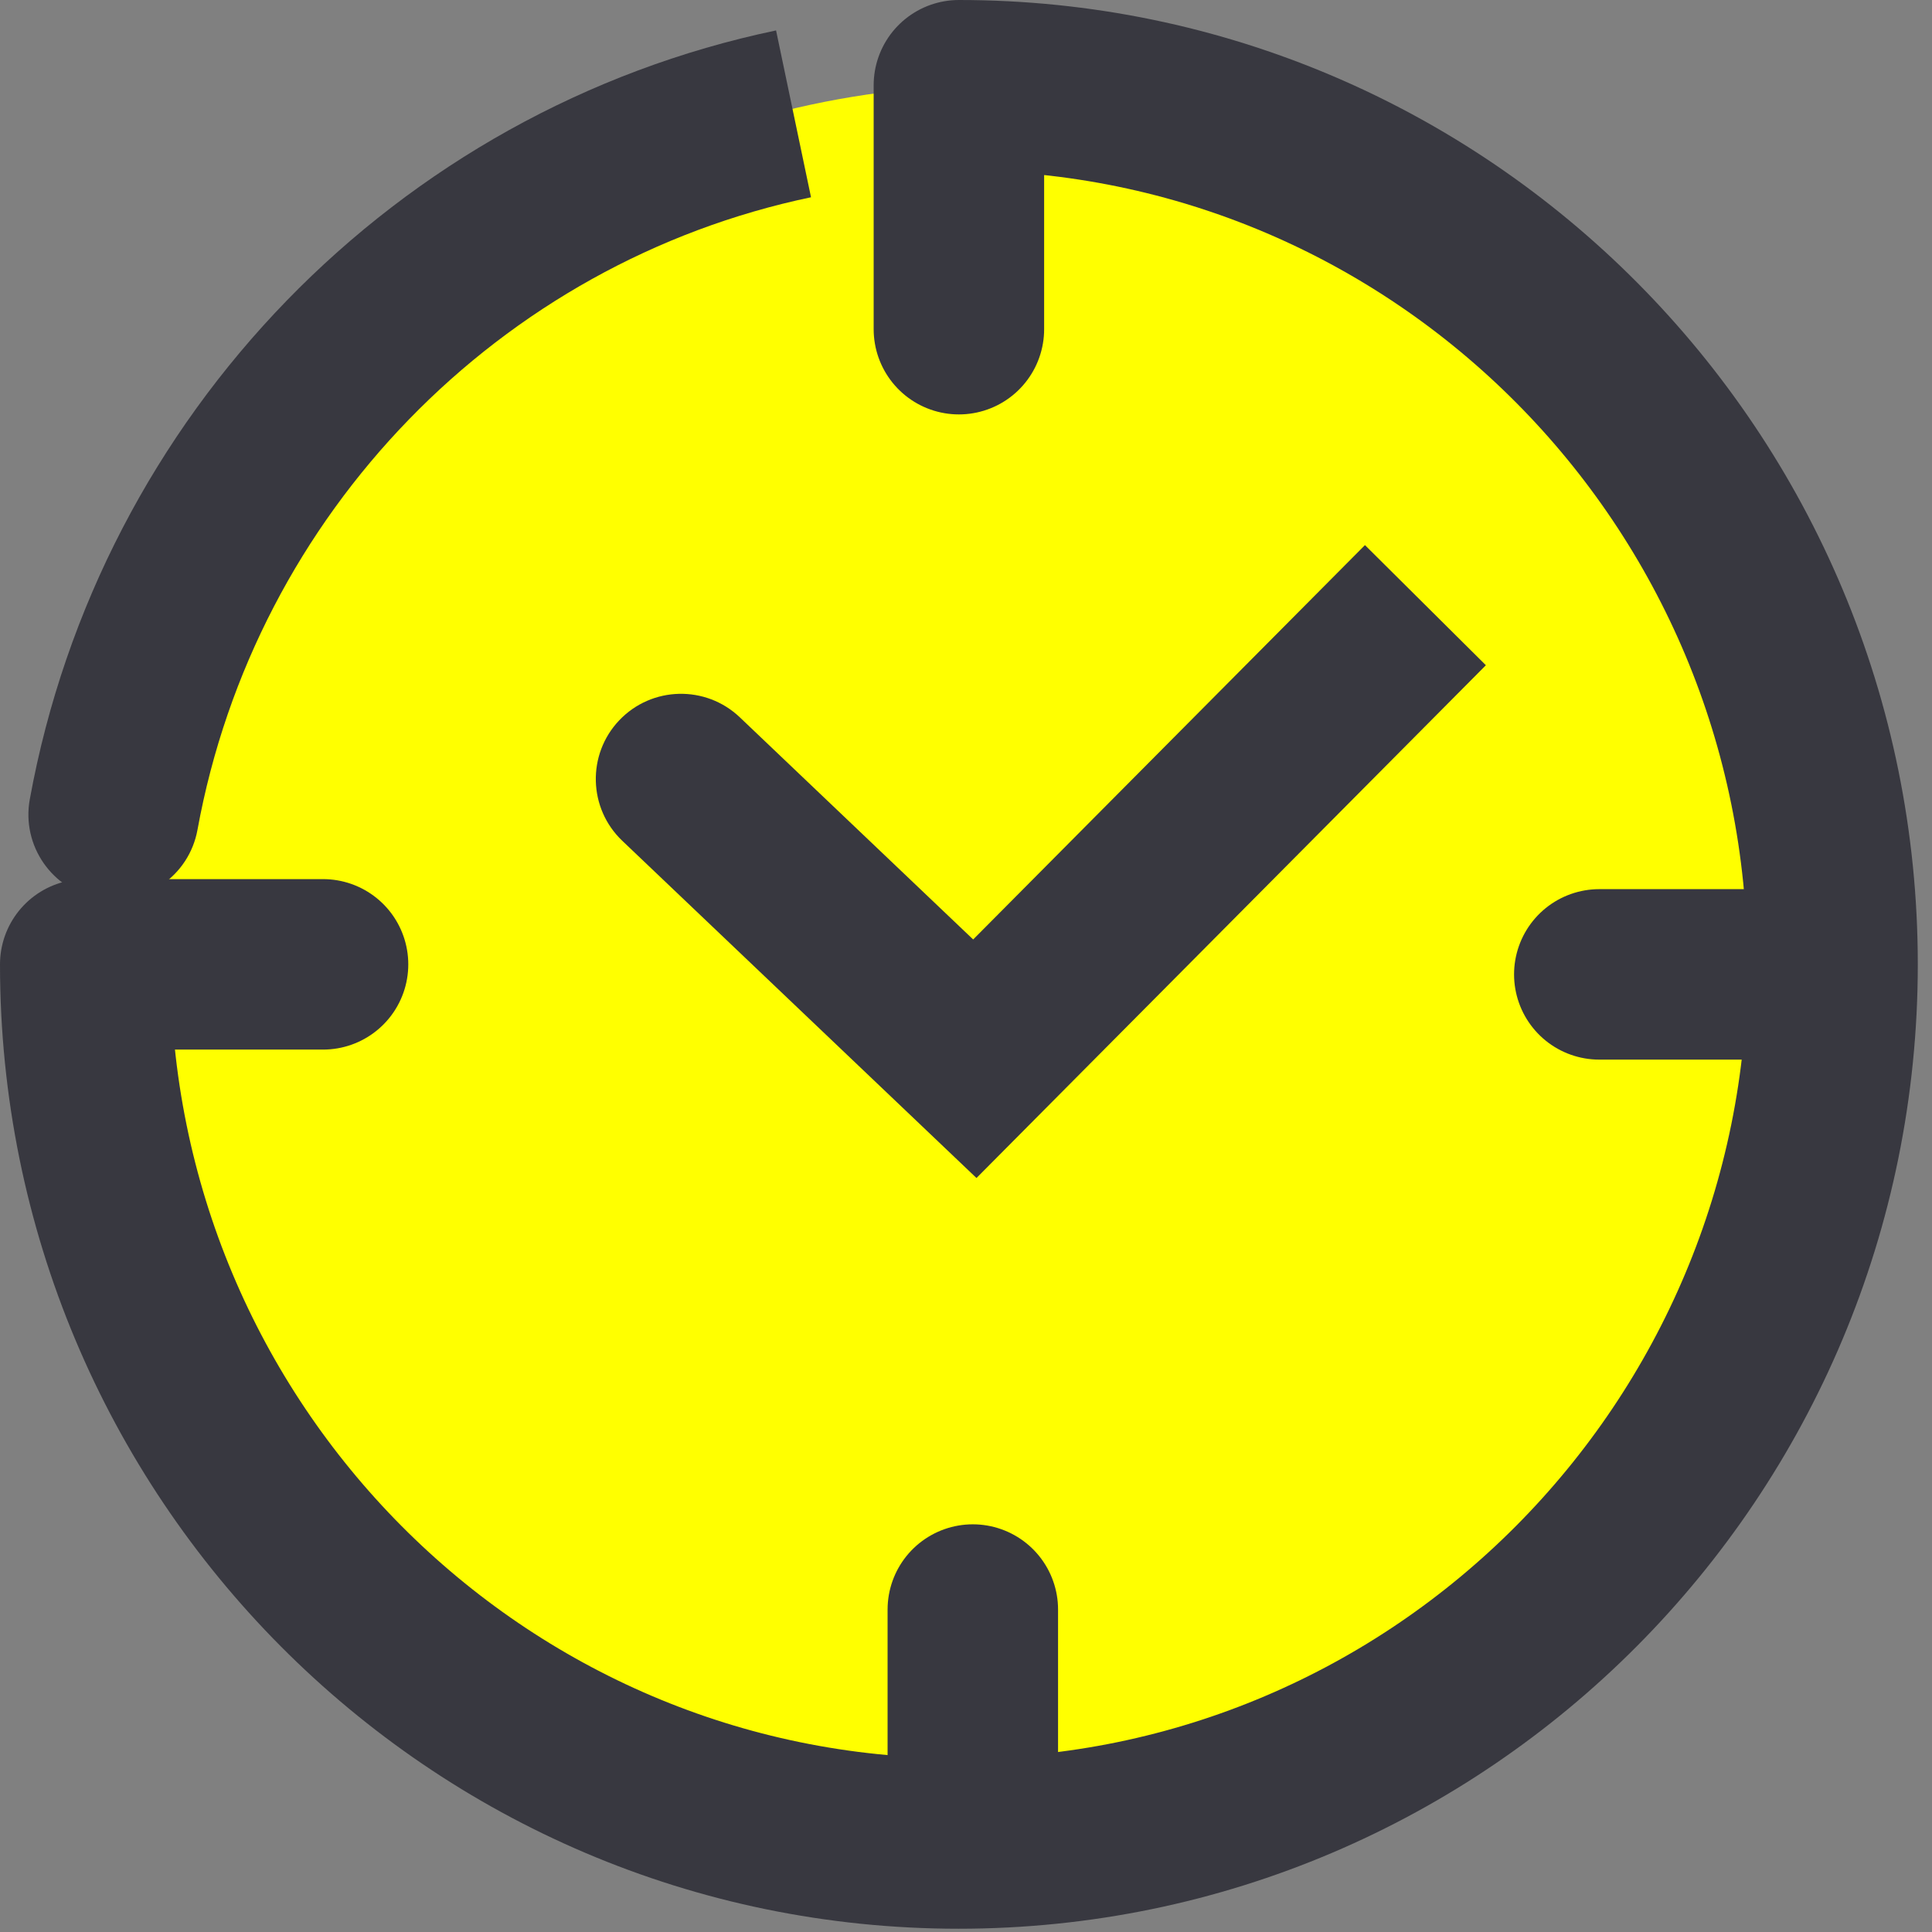
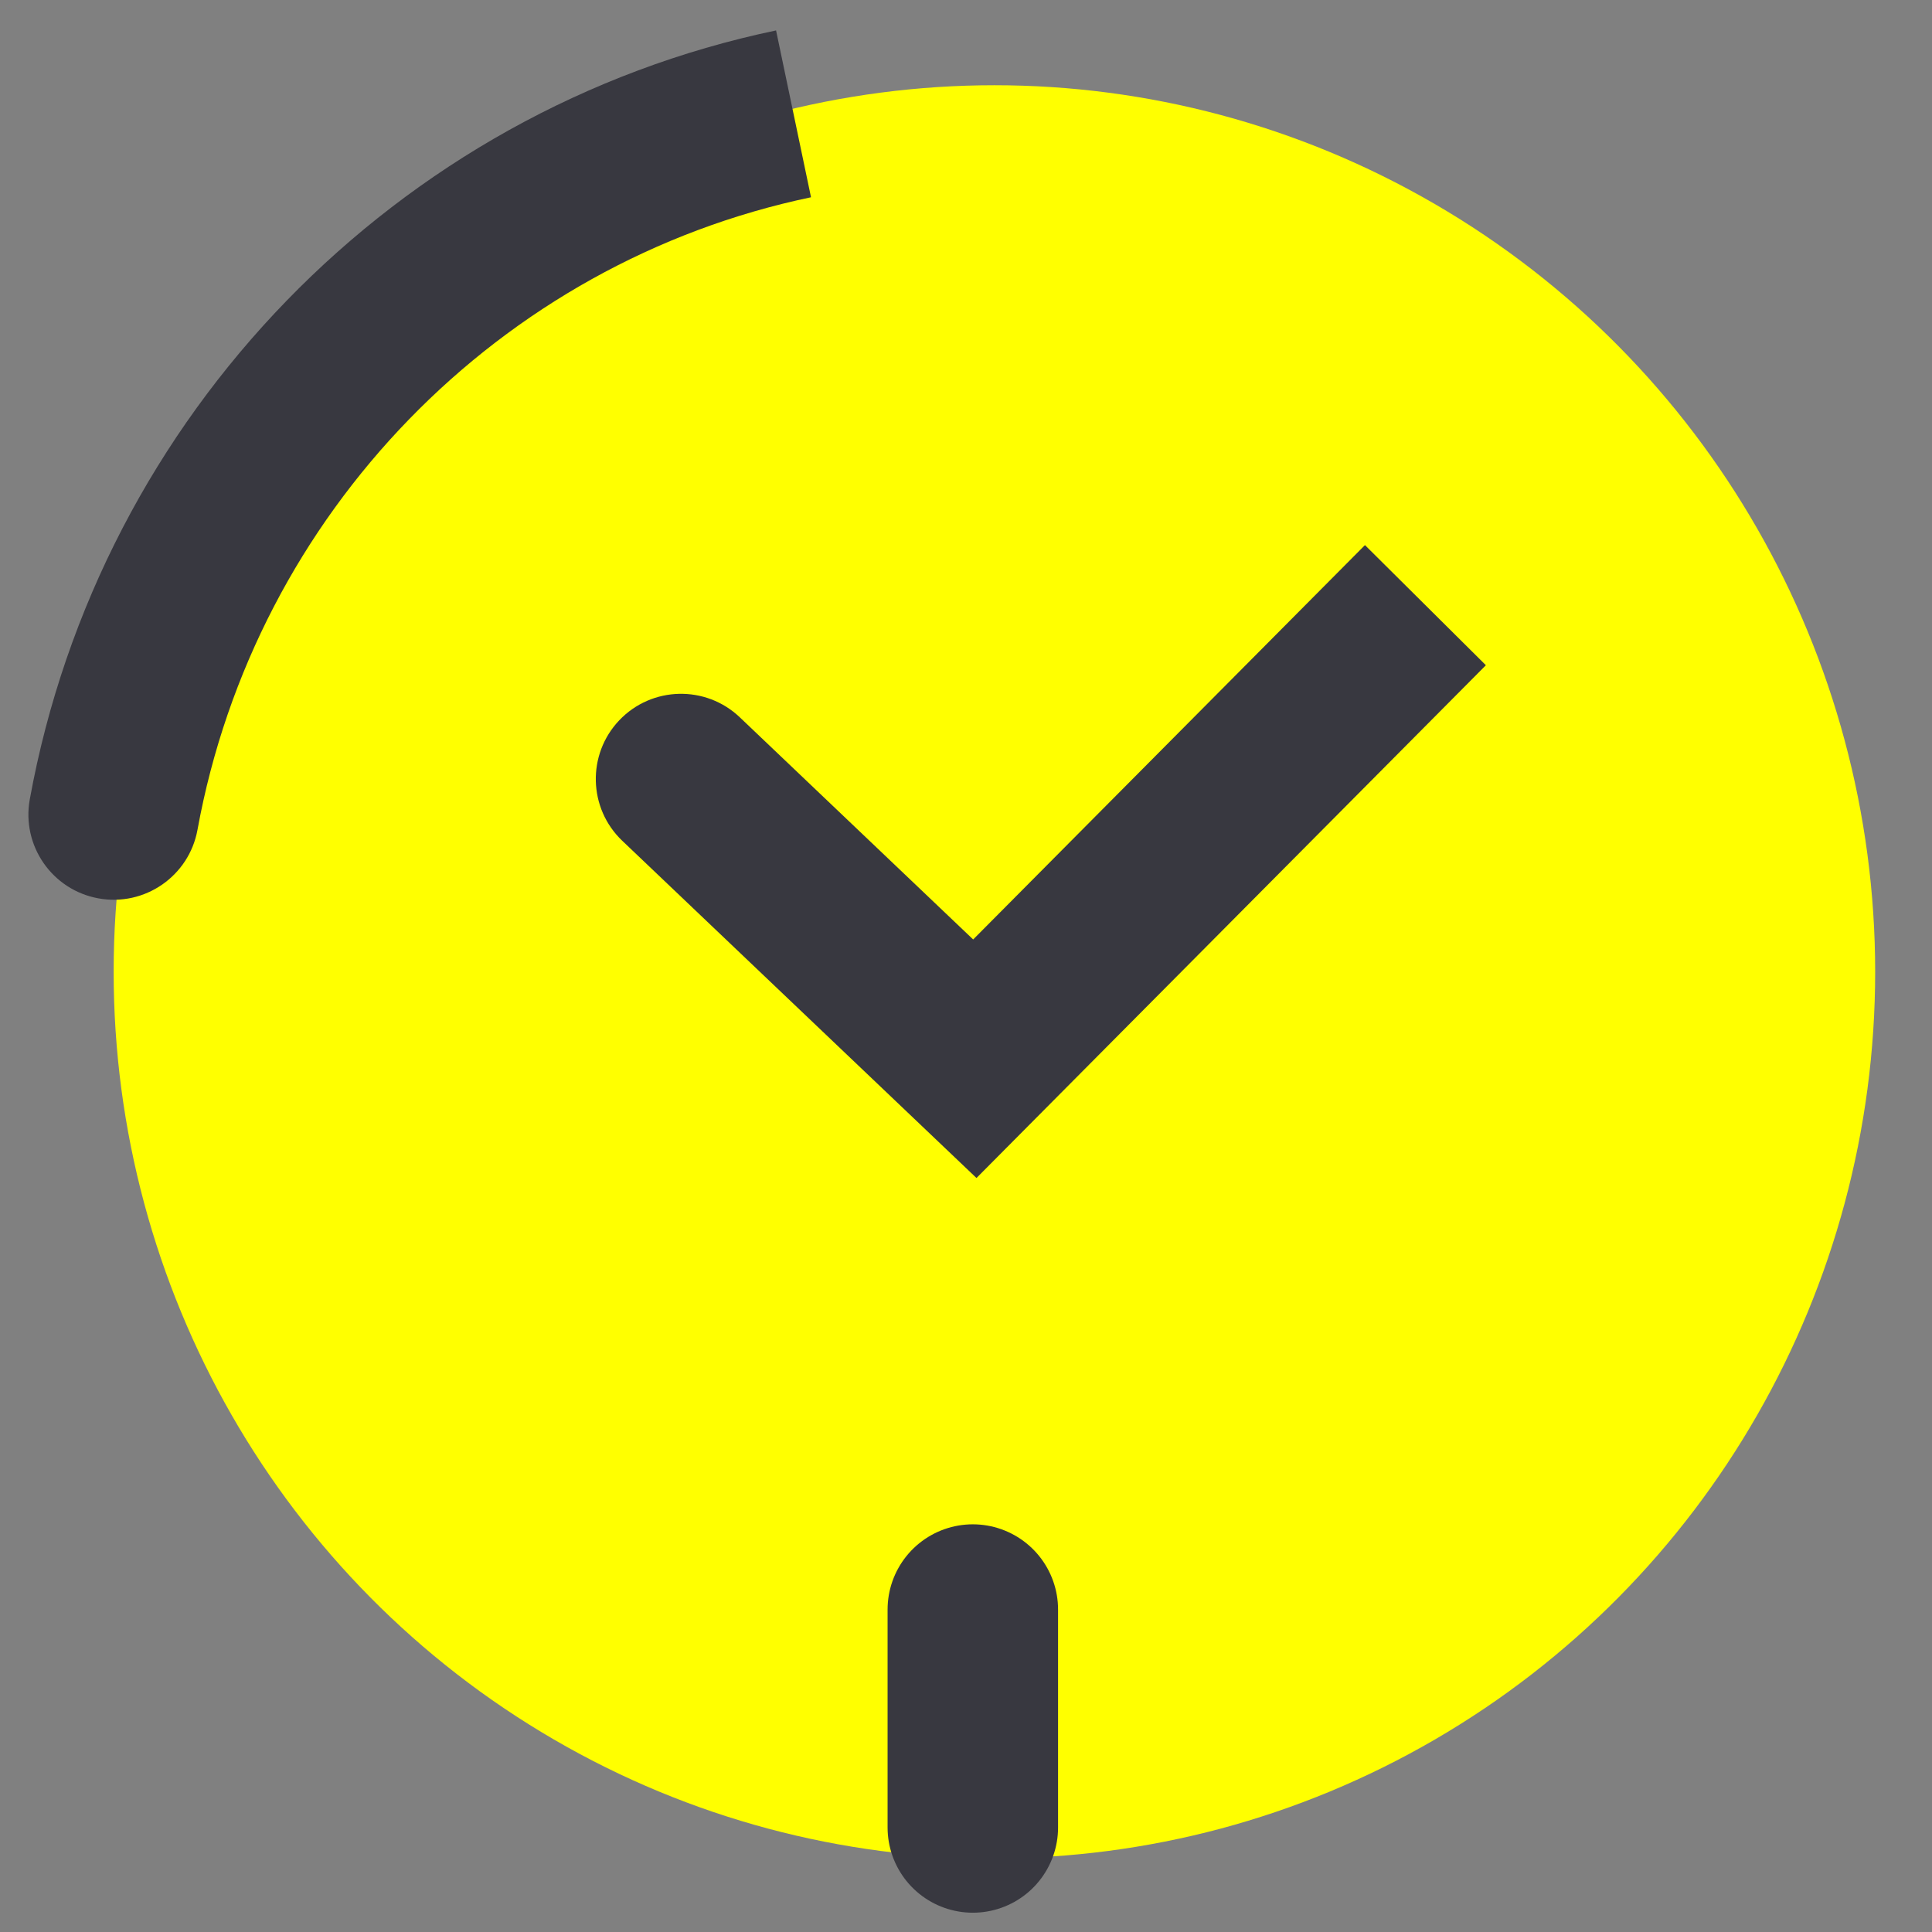
<svg xmlns="http://www.w3.org/2000/svg" width="68" height="68" viewBox="0 0 68 68" fill="none">
  <rect x="0" y="0" width="68" height="68" fill="#808080" stroke="none" />
  <ellipse cx="35" cy="34.204" rx="31" ry="31.204" fill="#FFFF00" />
  <path d="M34.24 56.651V64.321" stroke="#383840" stroke-width="6" stroke-linecap="round" stroke-linejoin="round" />
-   <path d="M63.9 34.295H56.29" stroke="#383840" stroke-width="6" stroke-linecap="round" stroke-linejoin="round" />
  <path d="M1.049 28.13C0.751 29.76 1.832 31.322 3.462 31.619C5.092 31.917 6.654 30.836 6.951 29.206L1.049 28.13ZM6.951 29.206C8.984 18.059 17.586 9.238 28.545 6.943L27.315 1.071C13.954 3.869 3.516 14.596 1.049 28.13L6.951 29.206Z" fill="#383840" />
  <path d="M34.31 37.264L32.242 39.437L34.369 41.462L36.438 39.379L34.31 37.264ZM26.039 25.247C24.839 24.105 22.94 24.151 21.797 25.351C20.655 26.551 20.702 28.45 21.902 29.593L26.039 25.247ZM48.042 19.186L32.182 35.15L36.438 39.379L52.298 23.414L48.042 19.186ZM36.379 35.091L26.039 25.247L21.902 29.593L32.242 39.437L36.379 35.091Z" fill="#383840" />
-   <path d="M11.37 33.942H3C3 51.034 16.76 64.885 33.74 64.885C50.72 64.885 64.5 51.034 64.5 33.942C64.5 16.851 50.74 3 33.75 3V11.586" stroke="#383840" stroke-width="6" stroke-linecap="round" stroke-linejoin="round" />
</svg>